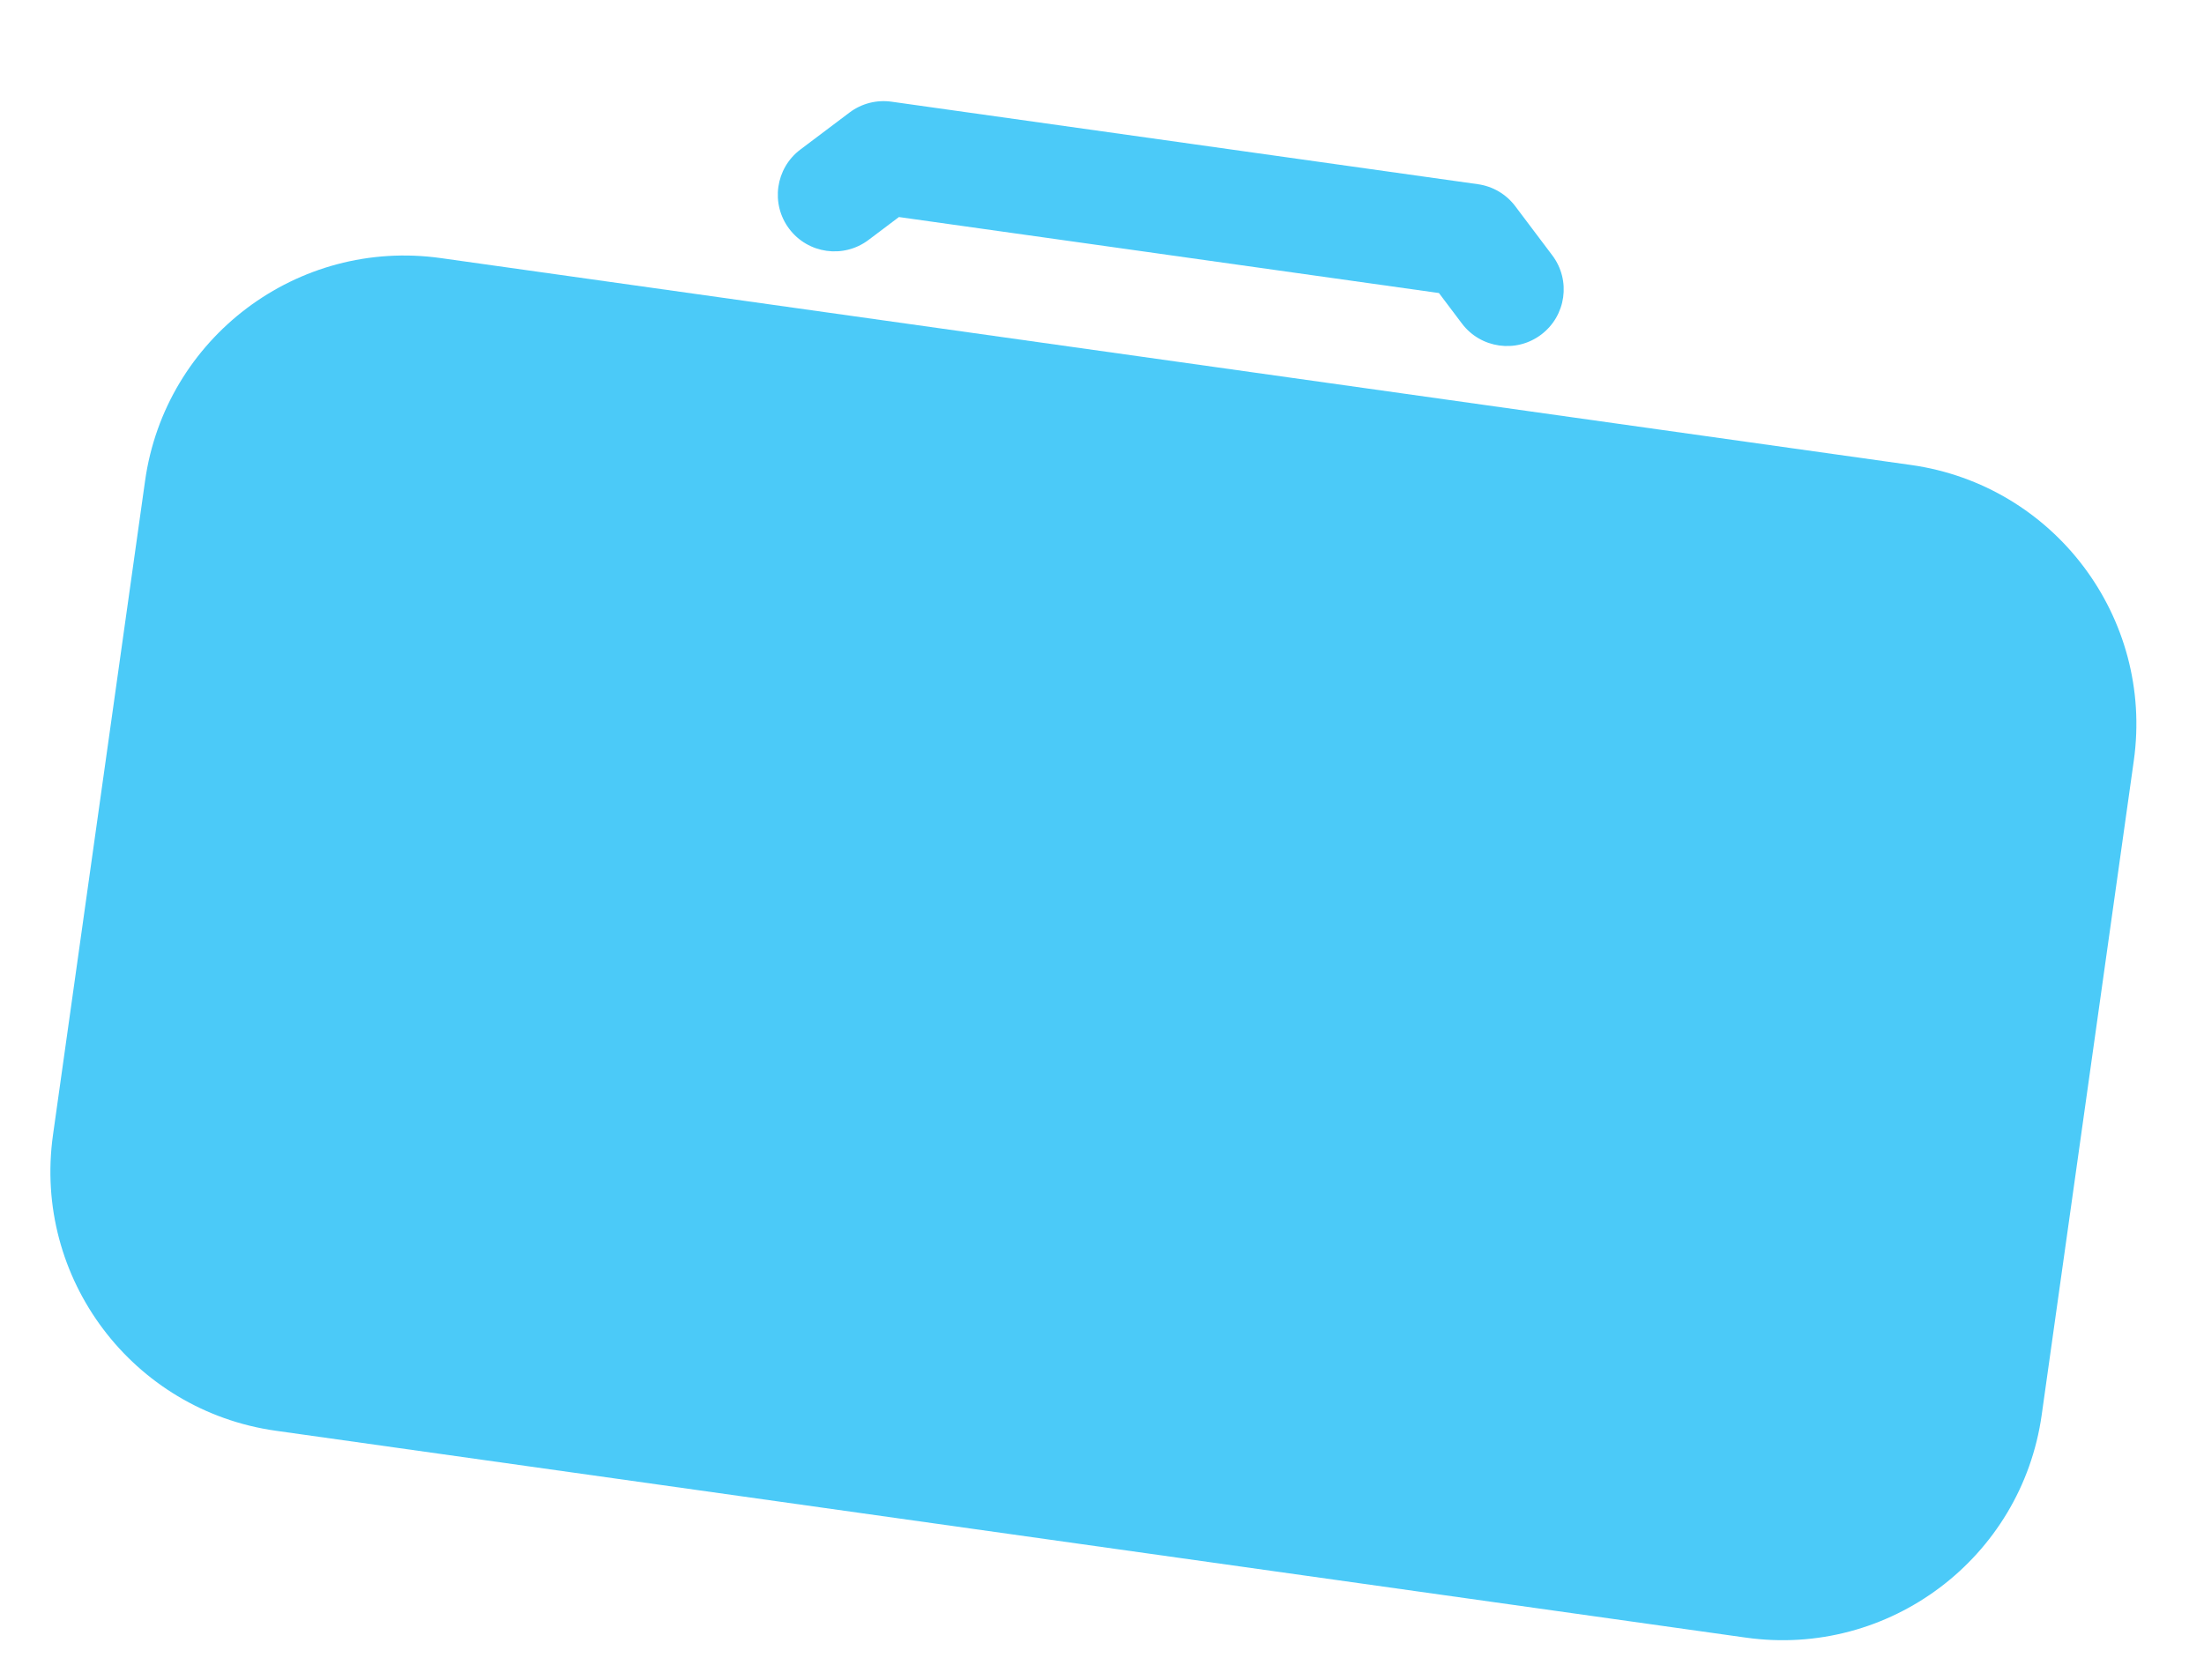
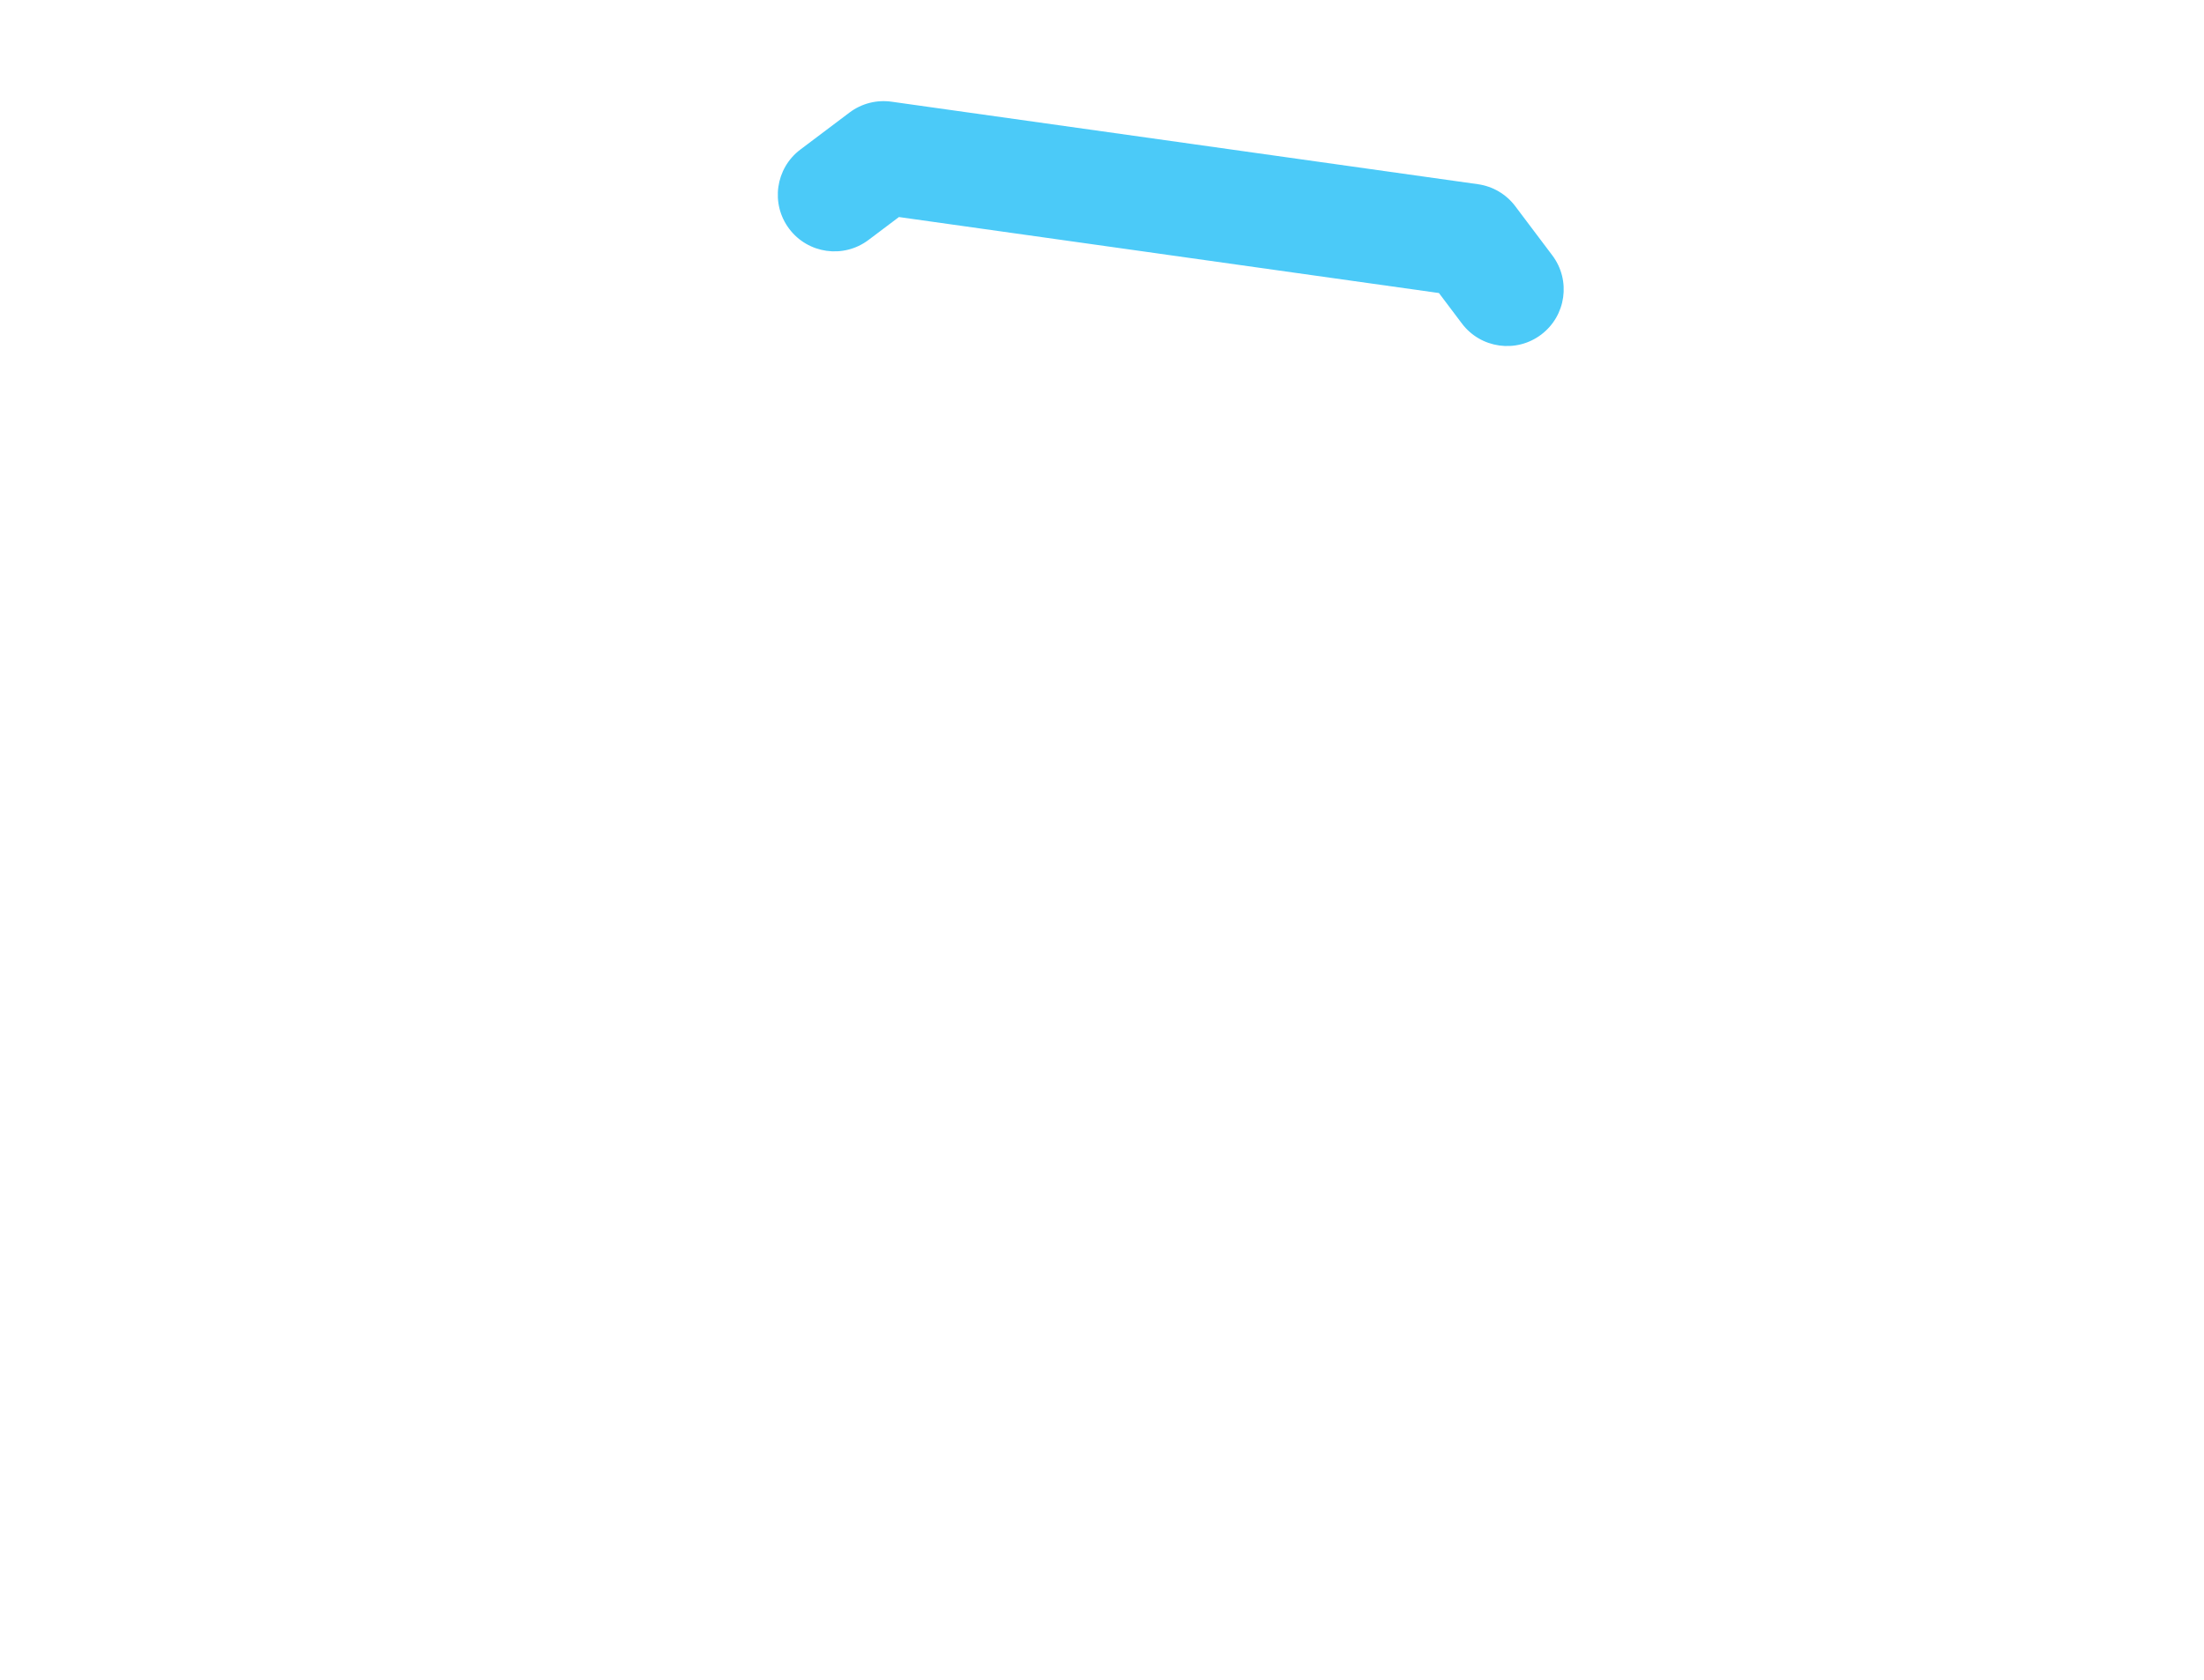
<svg xmlns="http://www.w3.org/2000/svg" width="101" height="77" viewBox="0 0 101 77" fill="none">
  <path fill-rule="evenodd" clip-rule="evenodd" d="M53.148 11.63C53.156 11.632 53.164 11.633 53.172 11.634L65.94 13.431L66.992 14.827C67.854 15.971 69.48 16.2 70.624 15.338C71.769 14.476 71.998 12.85 71.136 11.705L69.438 9.451C69.024 8.901 68.409 8.539 67.727 8.443L54.71 6.611C54.702 6.61 54.694 6.608 54.686 6.607L40.853 4.661C40.172 4.565 39.481 4.743 38.931 5.157L36.677 6.855C35.533 7.717 35.304 9.344 36.166 10.488C37.028 11.632 38.654 11.861 39.799 10.999L41.194 9.948L53.148 11.63Z" fill="#4BCAF8" />
-   <path d="M87.573 21.312C94.135 22.236 98.707 28.305 97.783 34.867L93.563 64.849C92.64 71.412 86.571 75.983 80.008 75.06L12.639 65.578C6.076 64.654 1.504 58.585 2.428 52.022L6.648 22.041C7.571 15.478 13.64 10.906 20.203 11.83L87.573 21.312Z" fill="#4BCAF8" />
</svg>